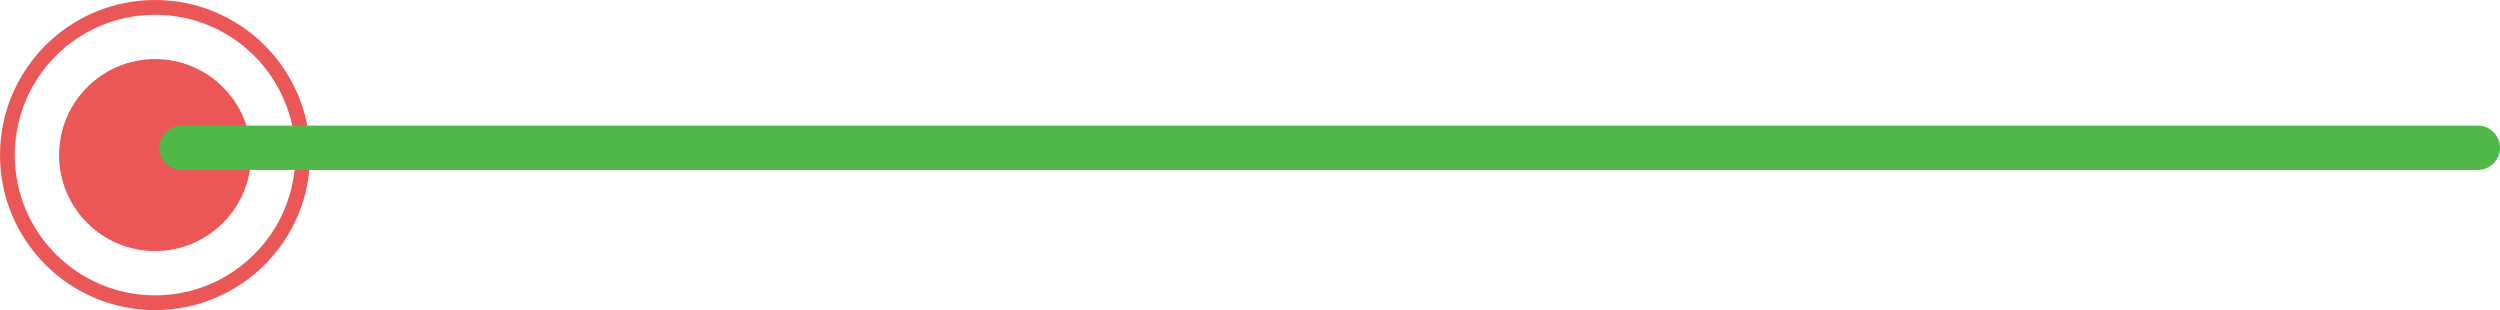
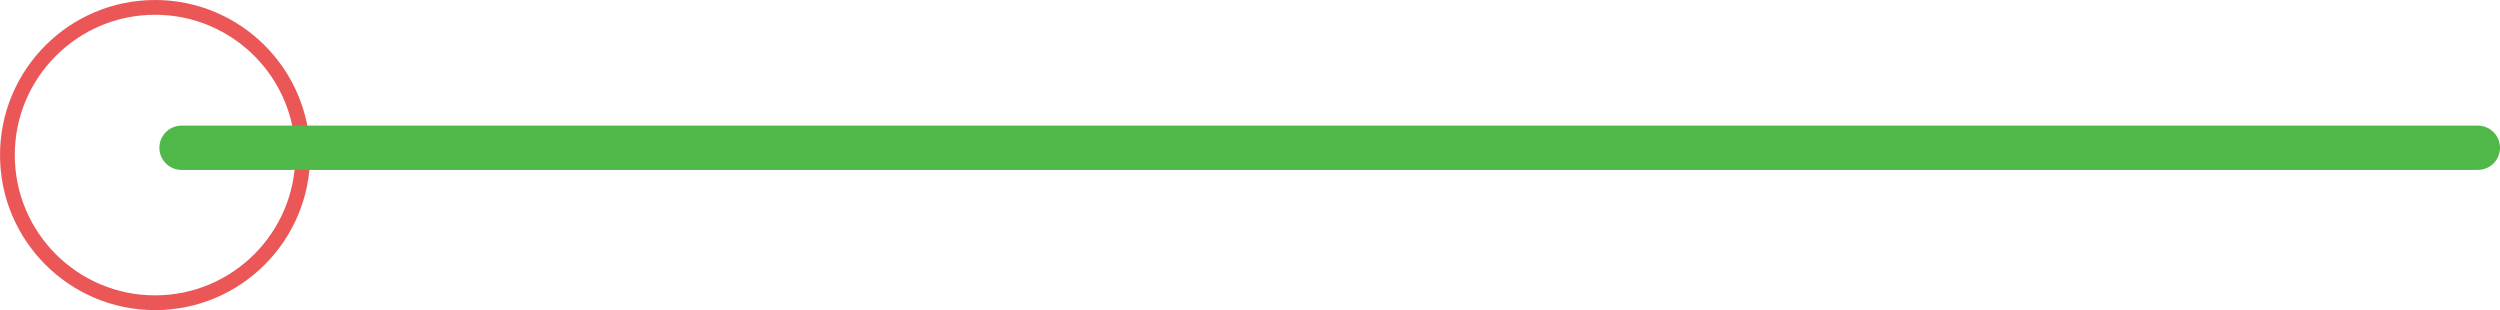
<svg xmlns="http://www.w3.org/2000/svg" width="169.293" height="21" viewBox="0 0 169.293 21">
  <g transform="translate(-1083.792 -3830.047)">
    <g transform="translate(-2002.5 2619.755)">
-       <circle cx="6.5" cy="6.5" r="6.5" transform="translate(3090.293 1214.292)" fill="#eb5757" />
      <g transform="translate(3086.293 1210.292)" fill="none" stroke="#eb5757" stroke-width="1">
        <circle cx="10.5" cy="10.5" r="10.5" stroke="none" />
        <circle cx="10.5" cy="10.5" r="10" fill="none" />
      </g>
    </g>
    <line x1="155.5" transform="translate(1096.085 3840.053)" fill="none" stroke="#50b848" stroke-linecap="round" stroke-width="3" />
  </g>
</svg>